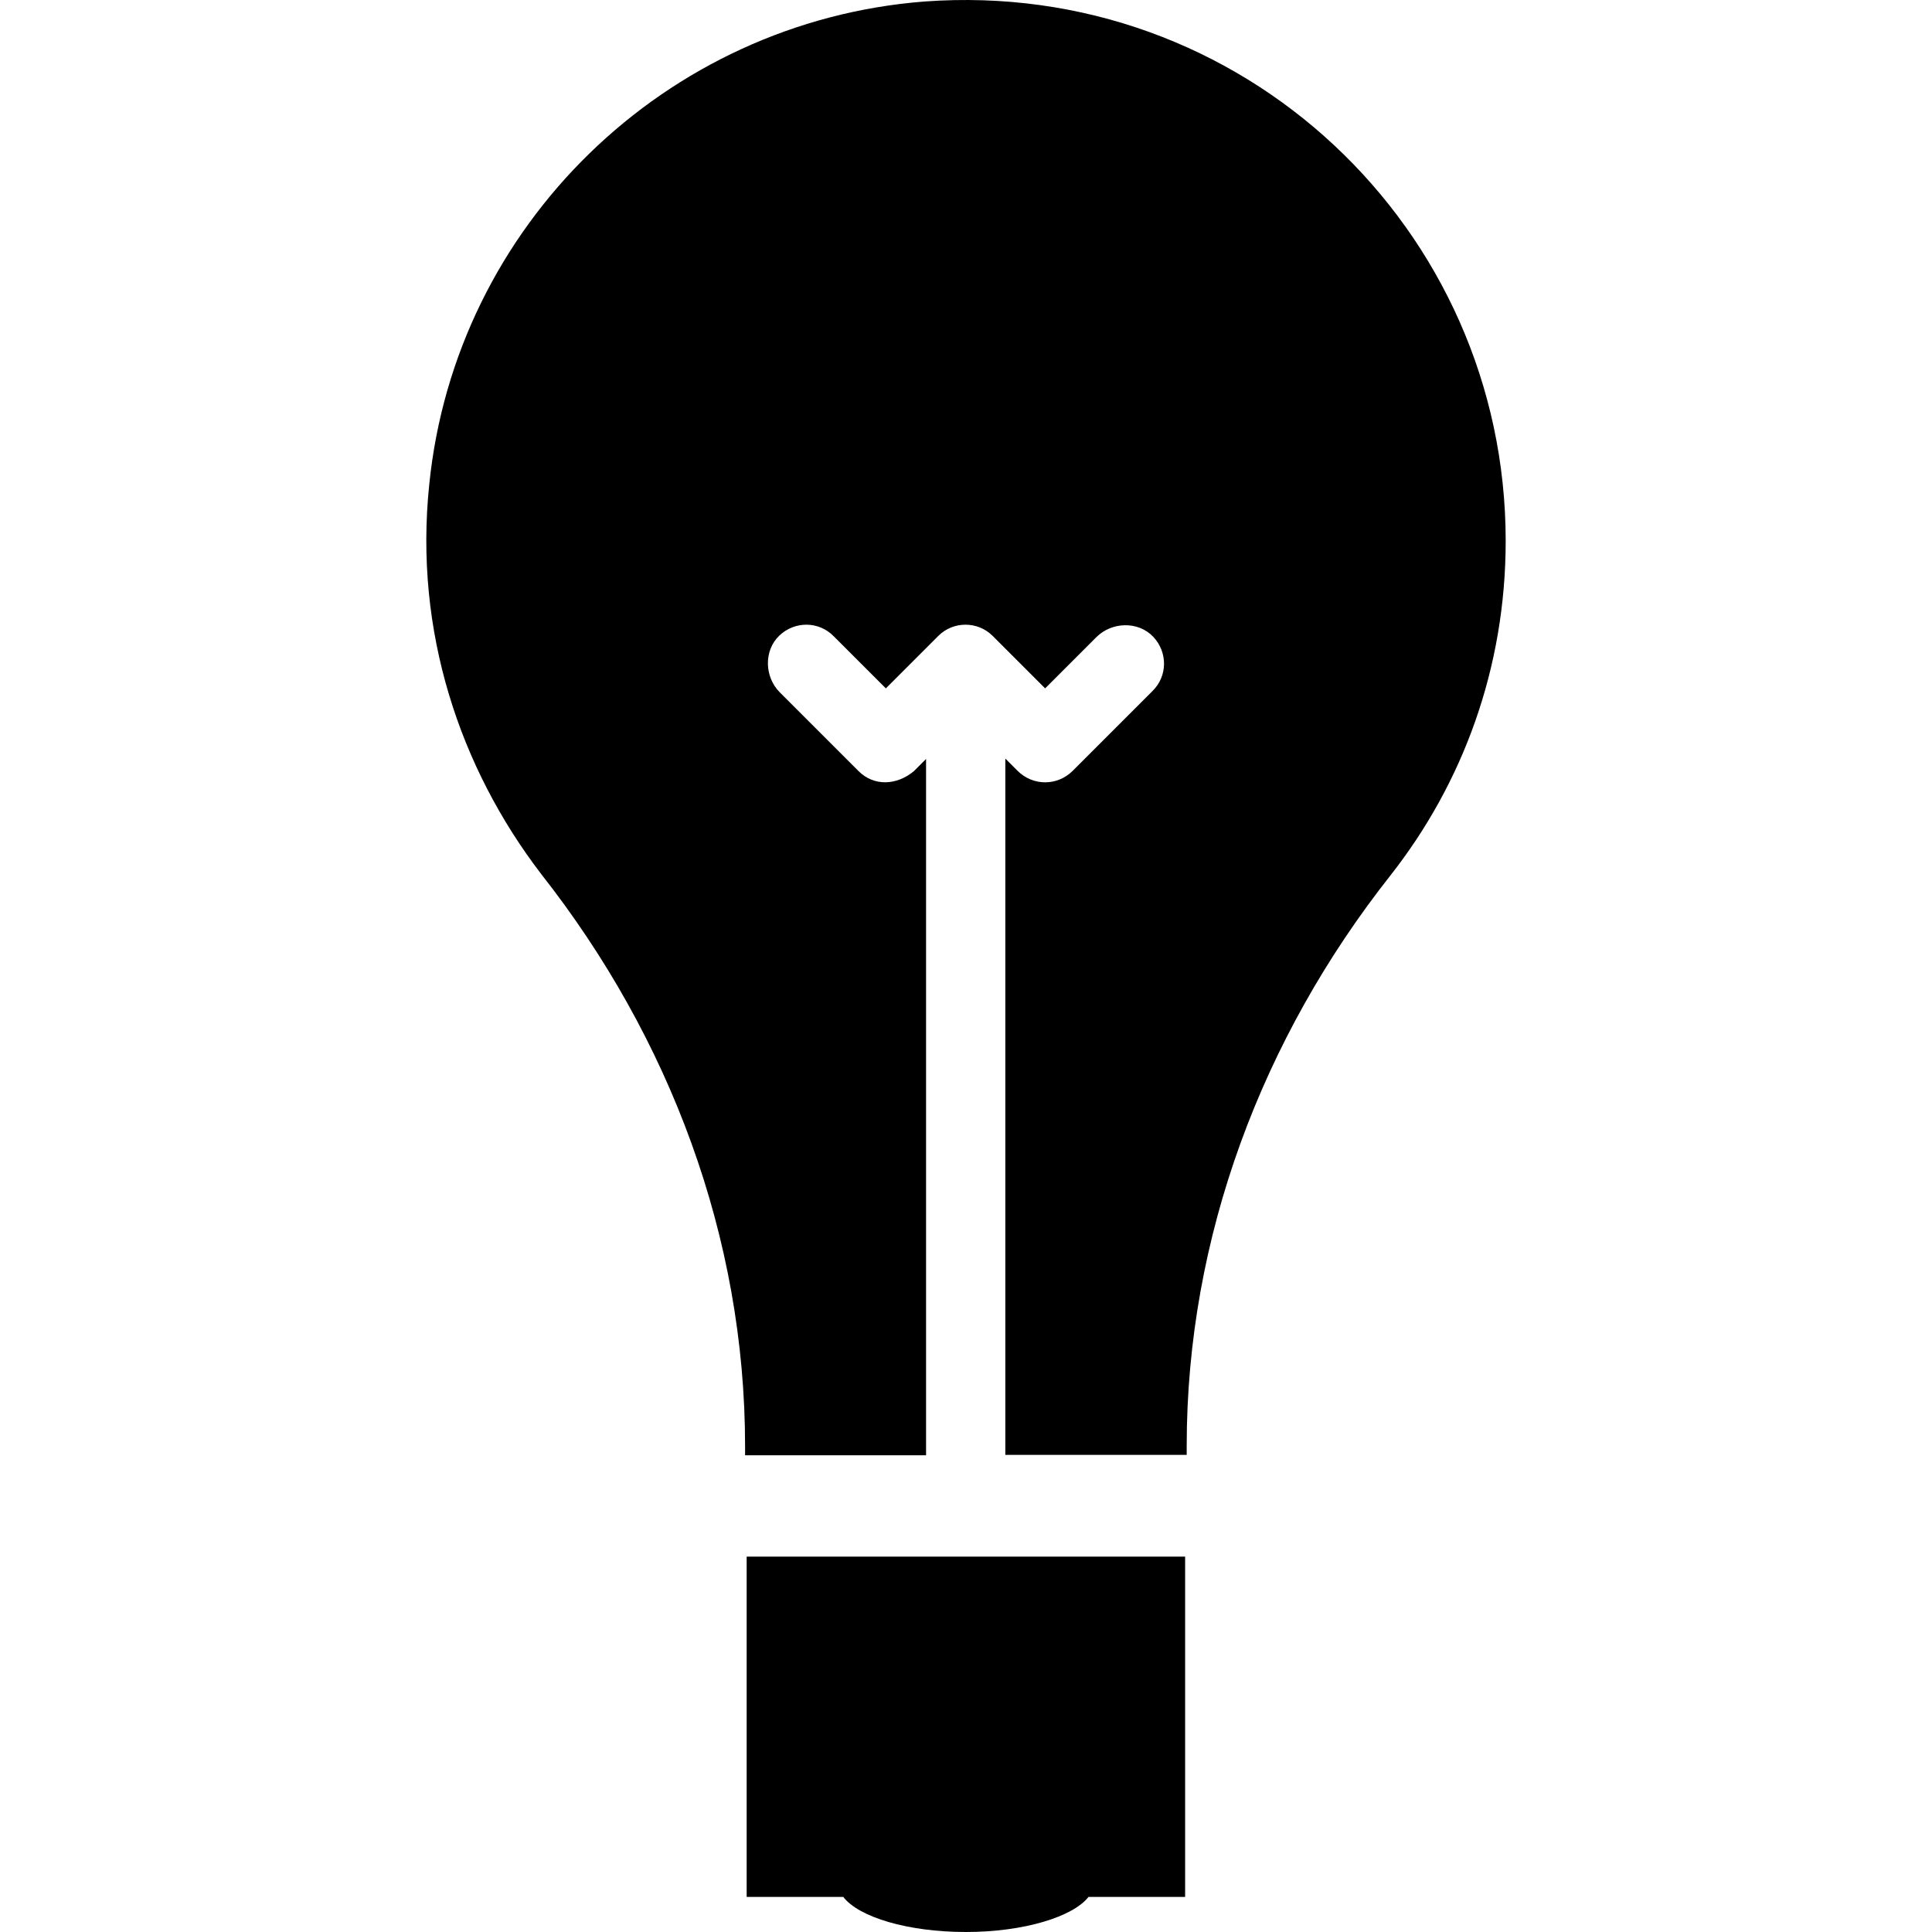
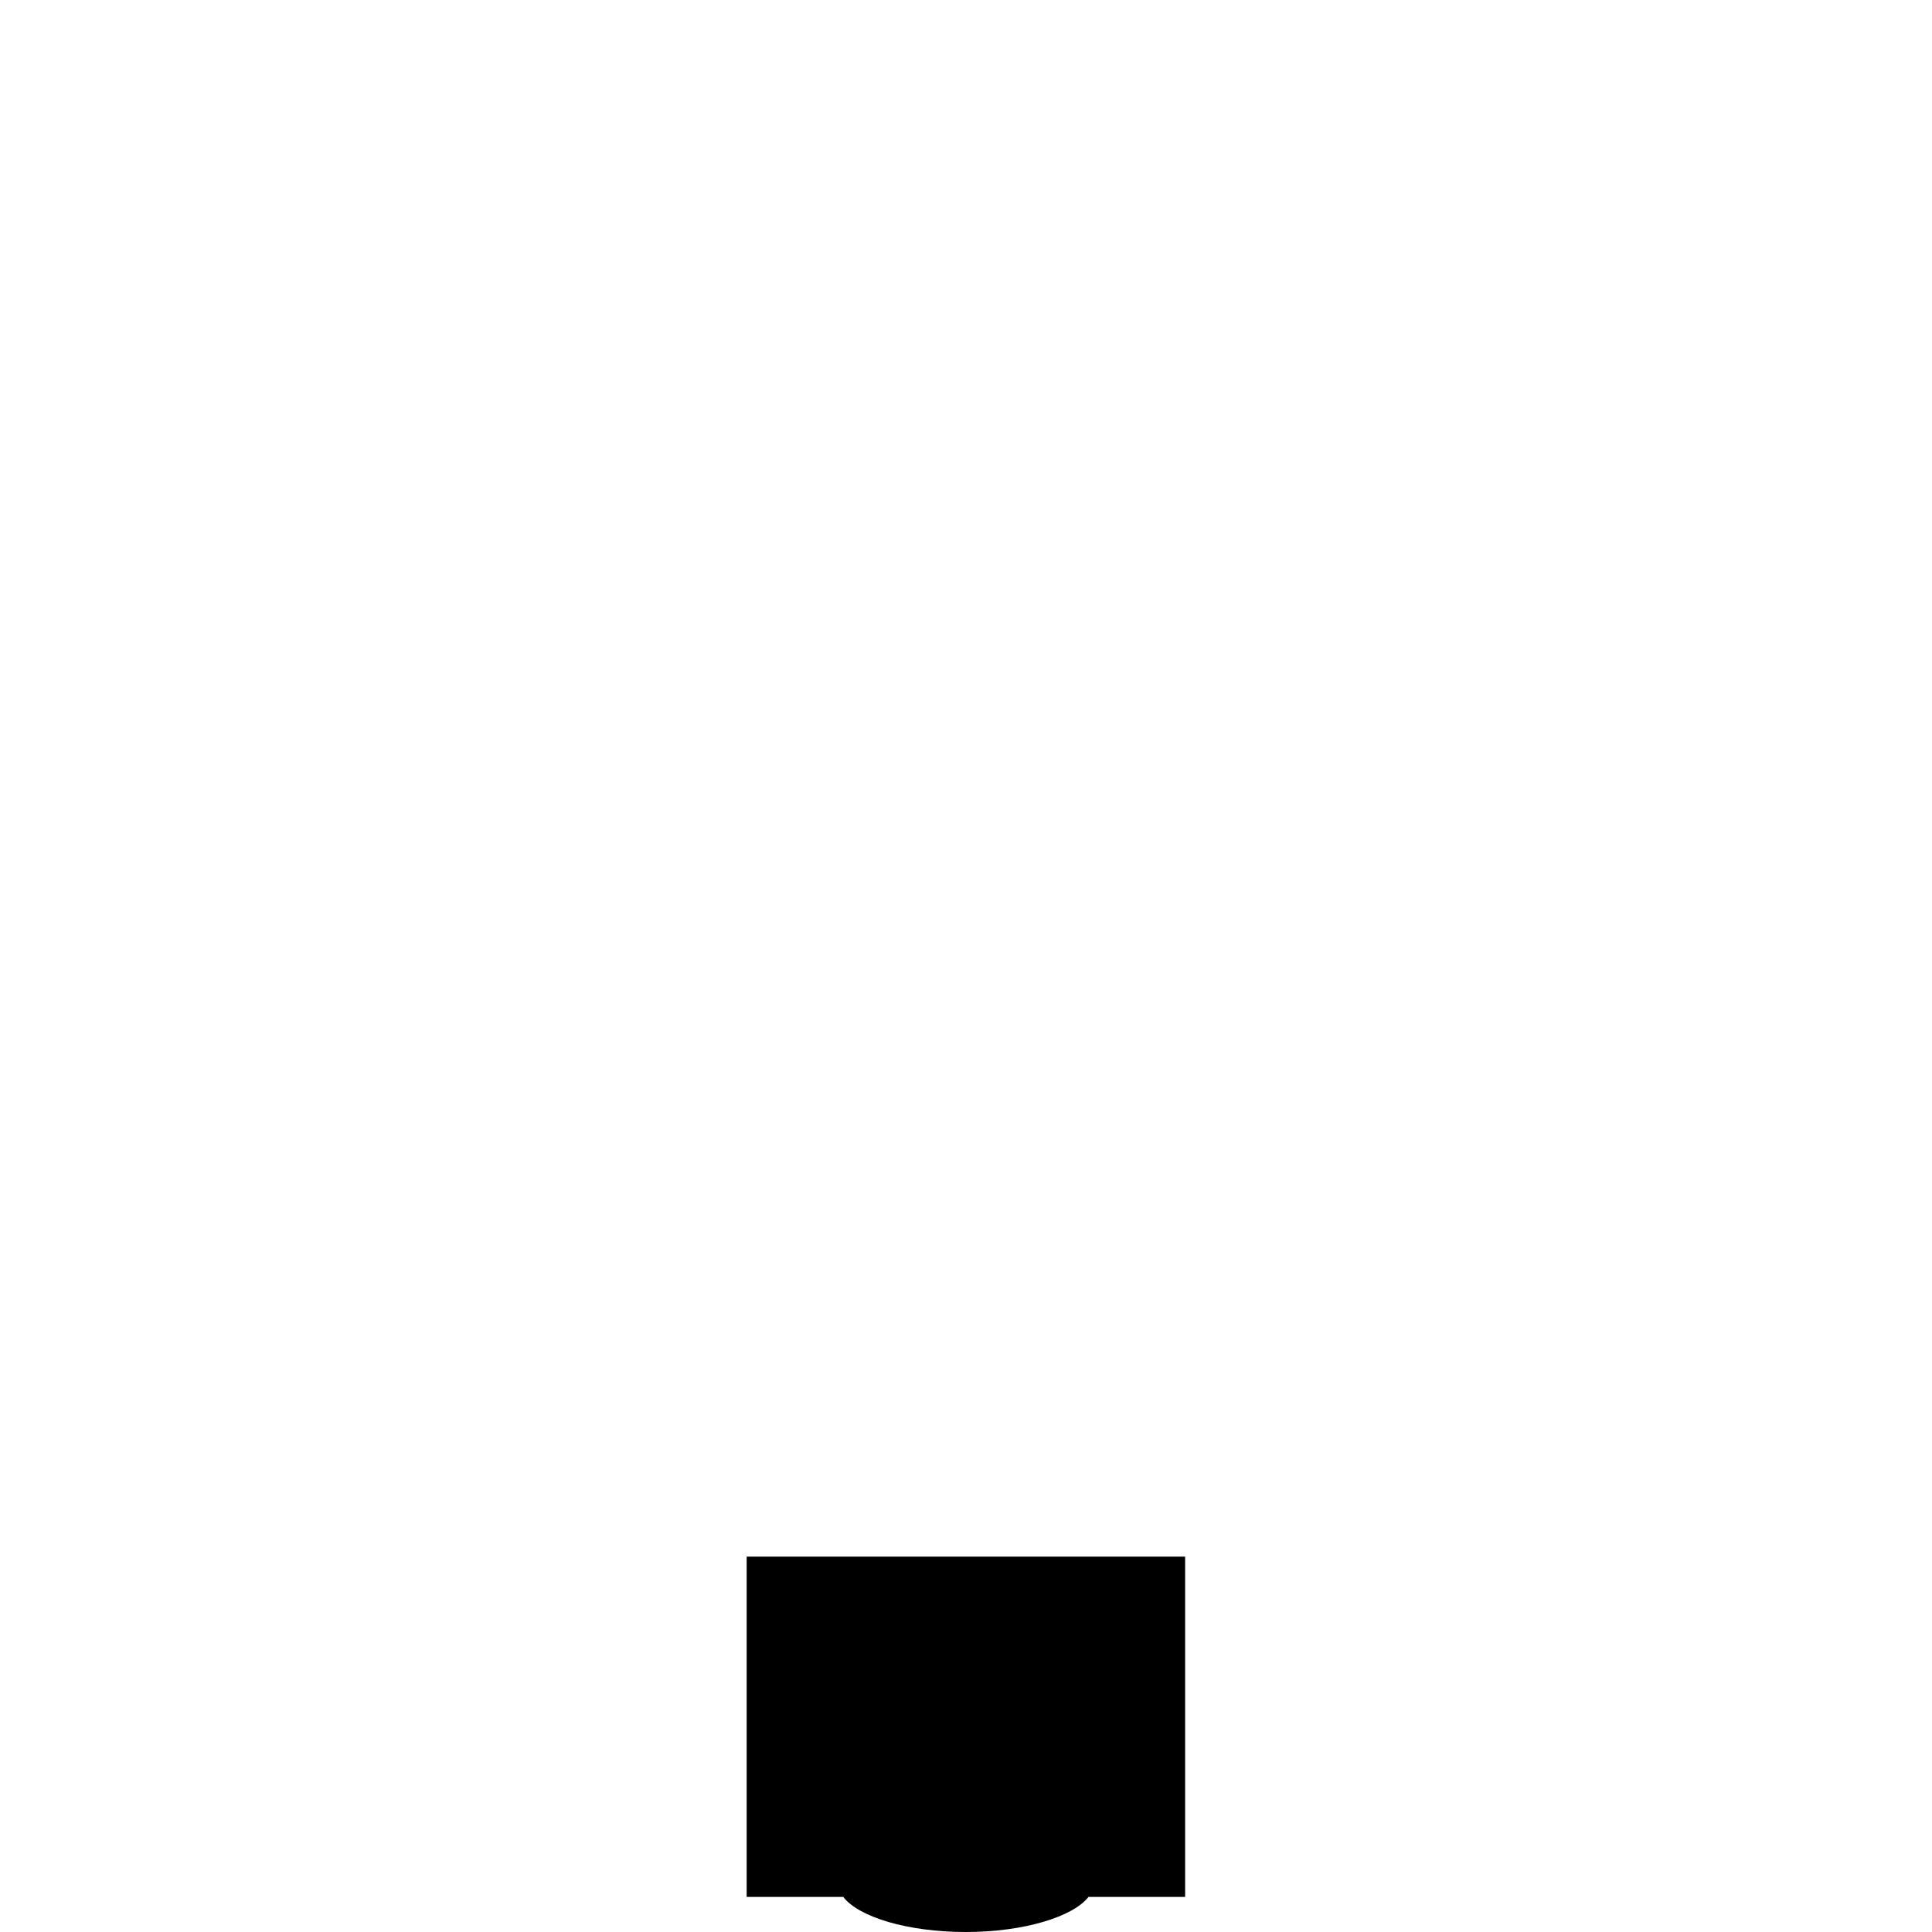
<svg xmlns="http://www.w3.org/2000/svg" fill="#000000" height="800px" width="800px" version="1.1" id="Capa_1" viewBox="0 0 489.981 489.981" xml:space="preserve">
  <g>
    <g>
      <g>
-         <path d="M189.363,481.081h24.5c3.9,5.1,16.3,8.9,31.1,8.9s27.2-3.9,31.1-8.9h24.5v-86.3h-111.2V481.081z" />
-         <path d="M234.463,0.381c-65.7,5.1-119,56.8-125.6,122.5c-3.9,37.3,7.8,71.9,28.4,98.8c32.7,41.6,51.7,92.2,51.7,145.1v2.3h45.9     v-176.6l-3.1,3.1c-4.3,3.6-10.1,3.9-14,0l-20-20c-3.9-3.9-4.1-10.6-0.1-14.4c3.9-3.7,10-3.7,13.8,0.2l13.2,13.2l13.3-13.3     c3.8-3.8,10-3.8,13.8,0l13.3,13.3l13-13c3.9-3.9,10.6-4.1,14.4-0.1c3.7,3.9,3.7,10-0.2,13.8l-20.2,20.2c-3.9,3.9-10.1,3.9-14,0     l-3.1-3.1v176.6h46v-2.3c0-52.9,19.1-103.4,51.7-144.7c18.3-23.3,29.2-52.5,29.2-84.8     C381.863,57.881,314.963-5.519,234.463,0.381z" />
+         <path d="M189.363,481.081h24.5c3.9,5.1,16.3,8.9,31.1,8.9s27.2-3.9,31.1-8.9h24.5v-86.3h-111.2z" />
      </g>
    </g>
  </g>
</svg>